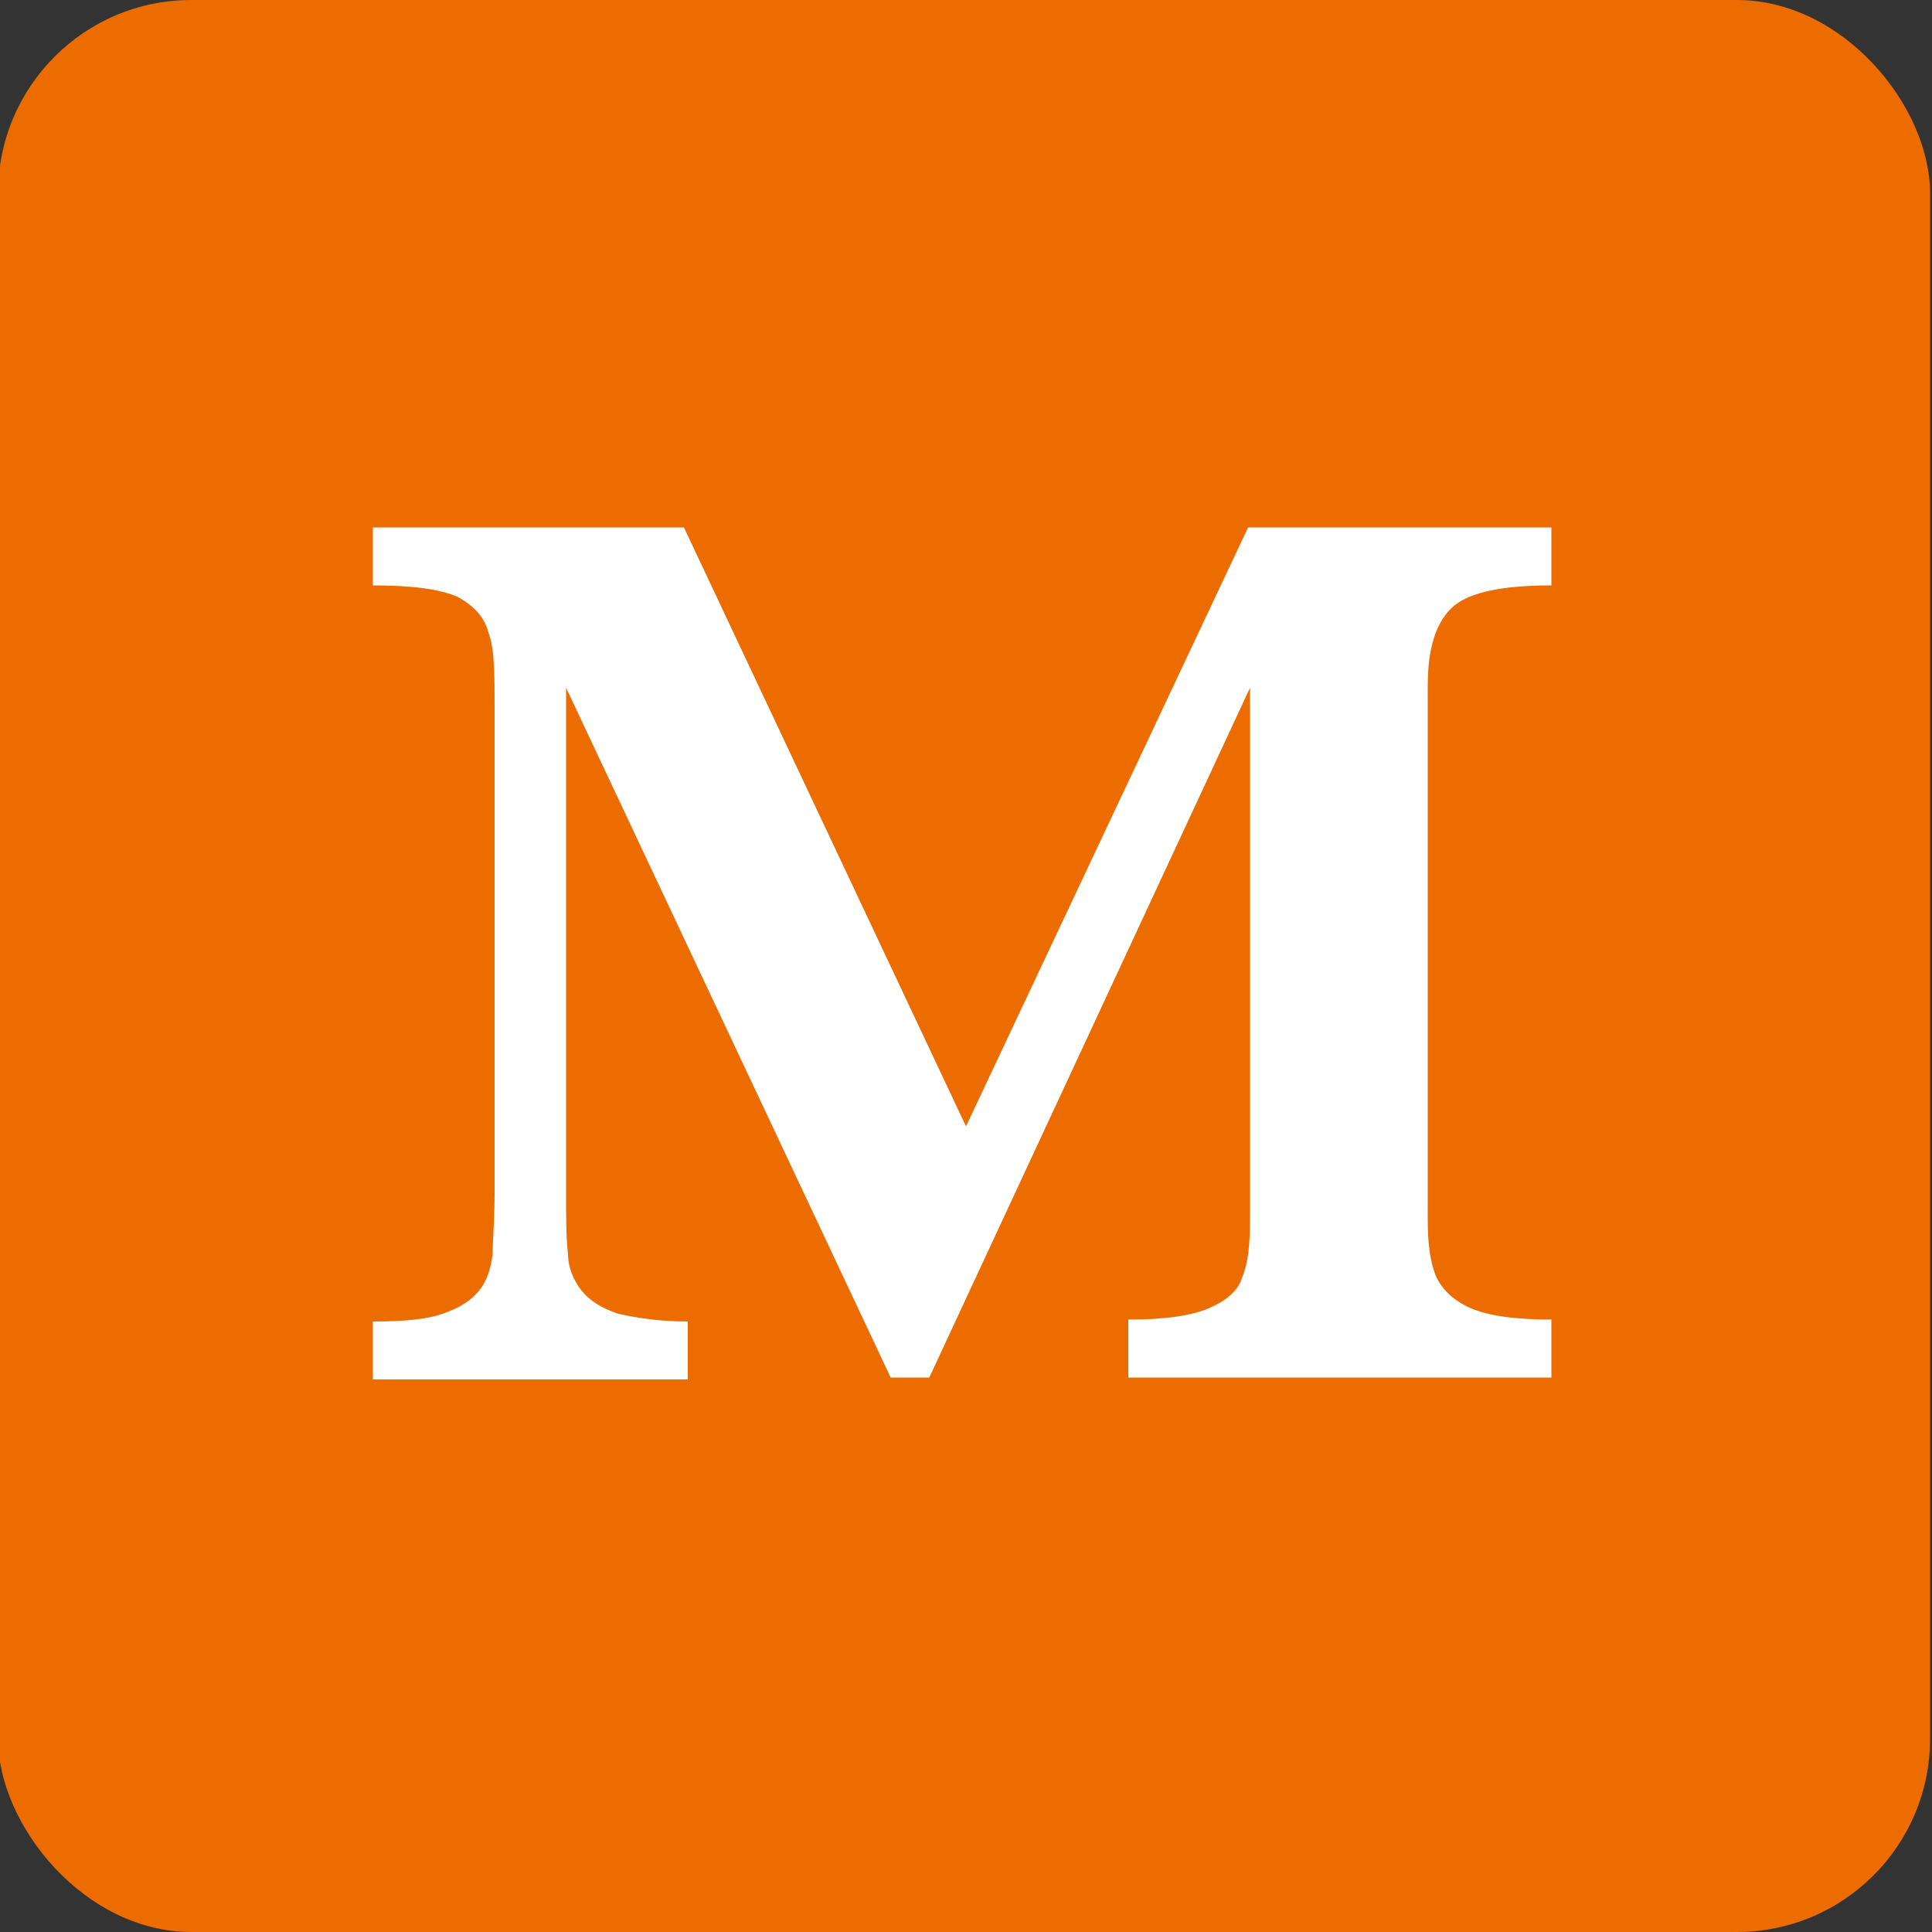
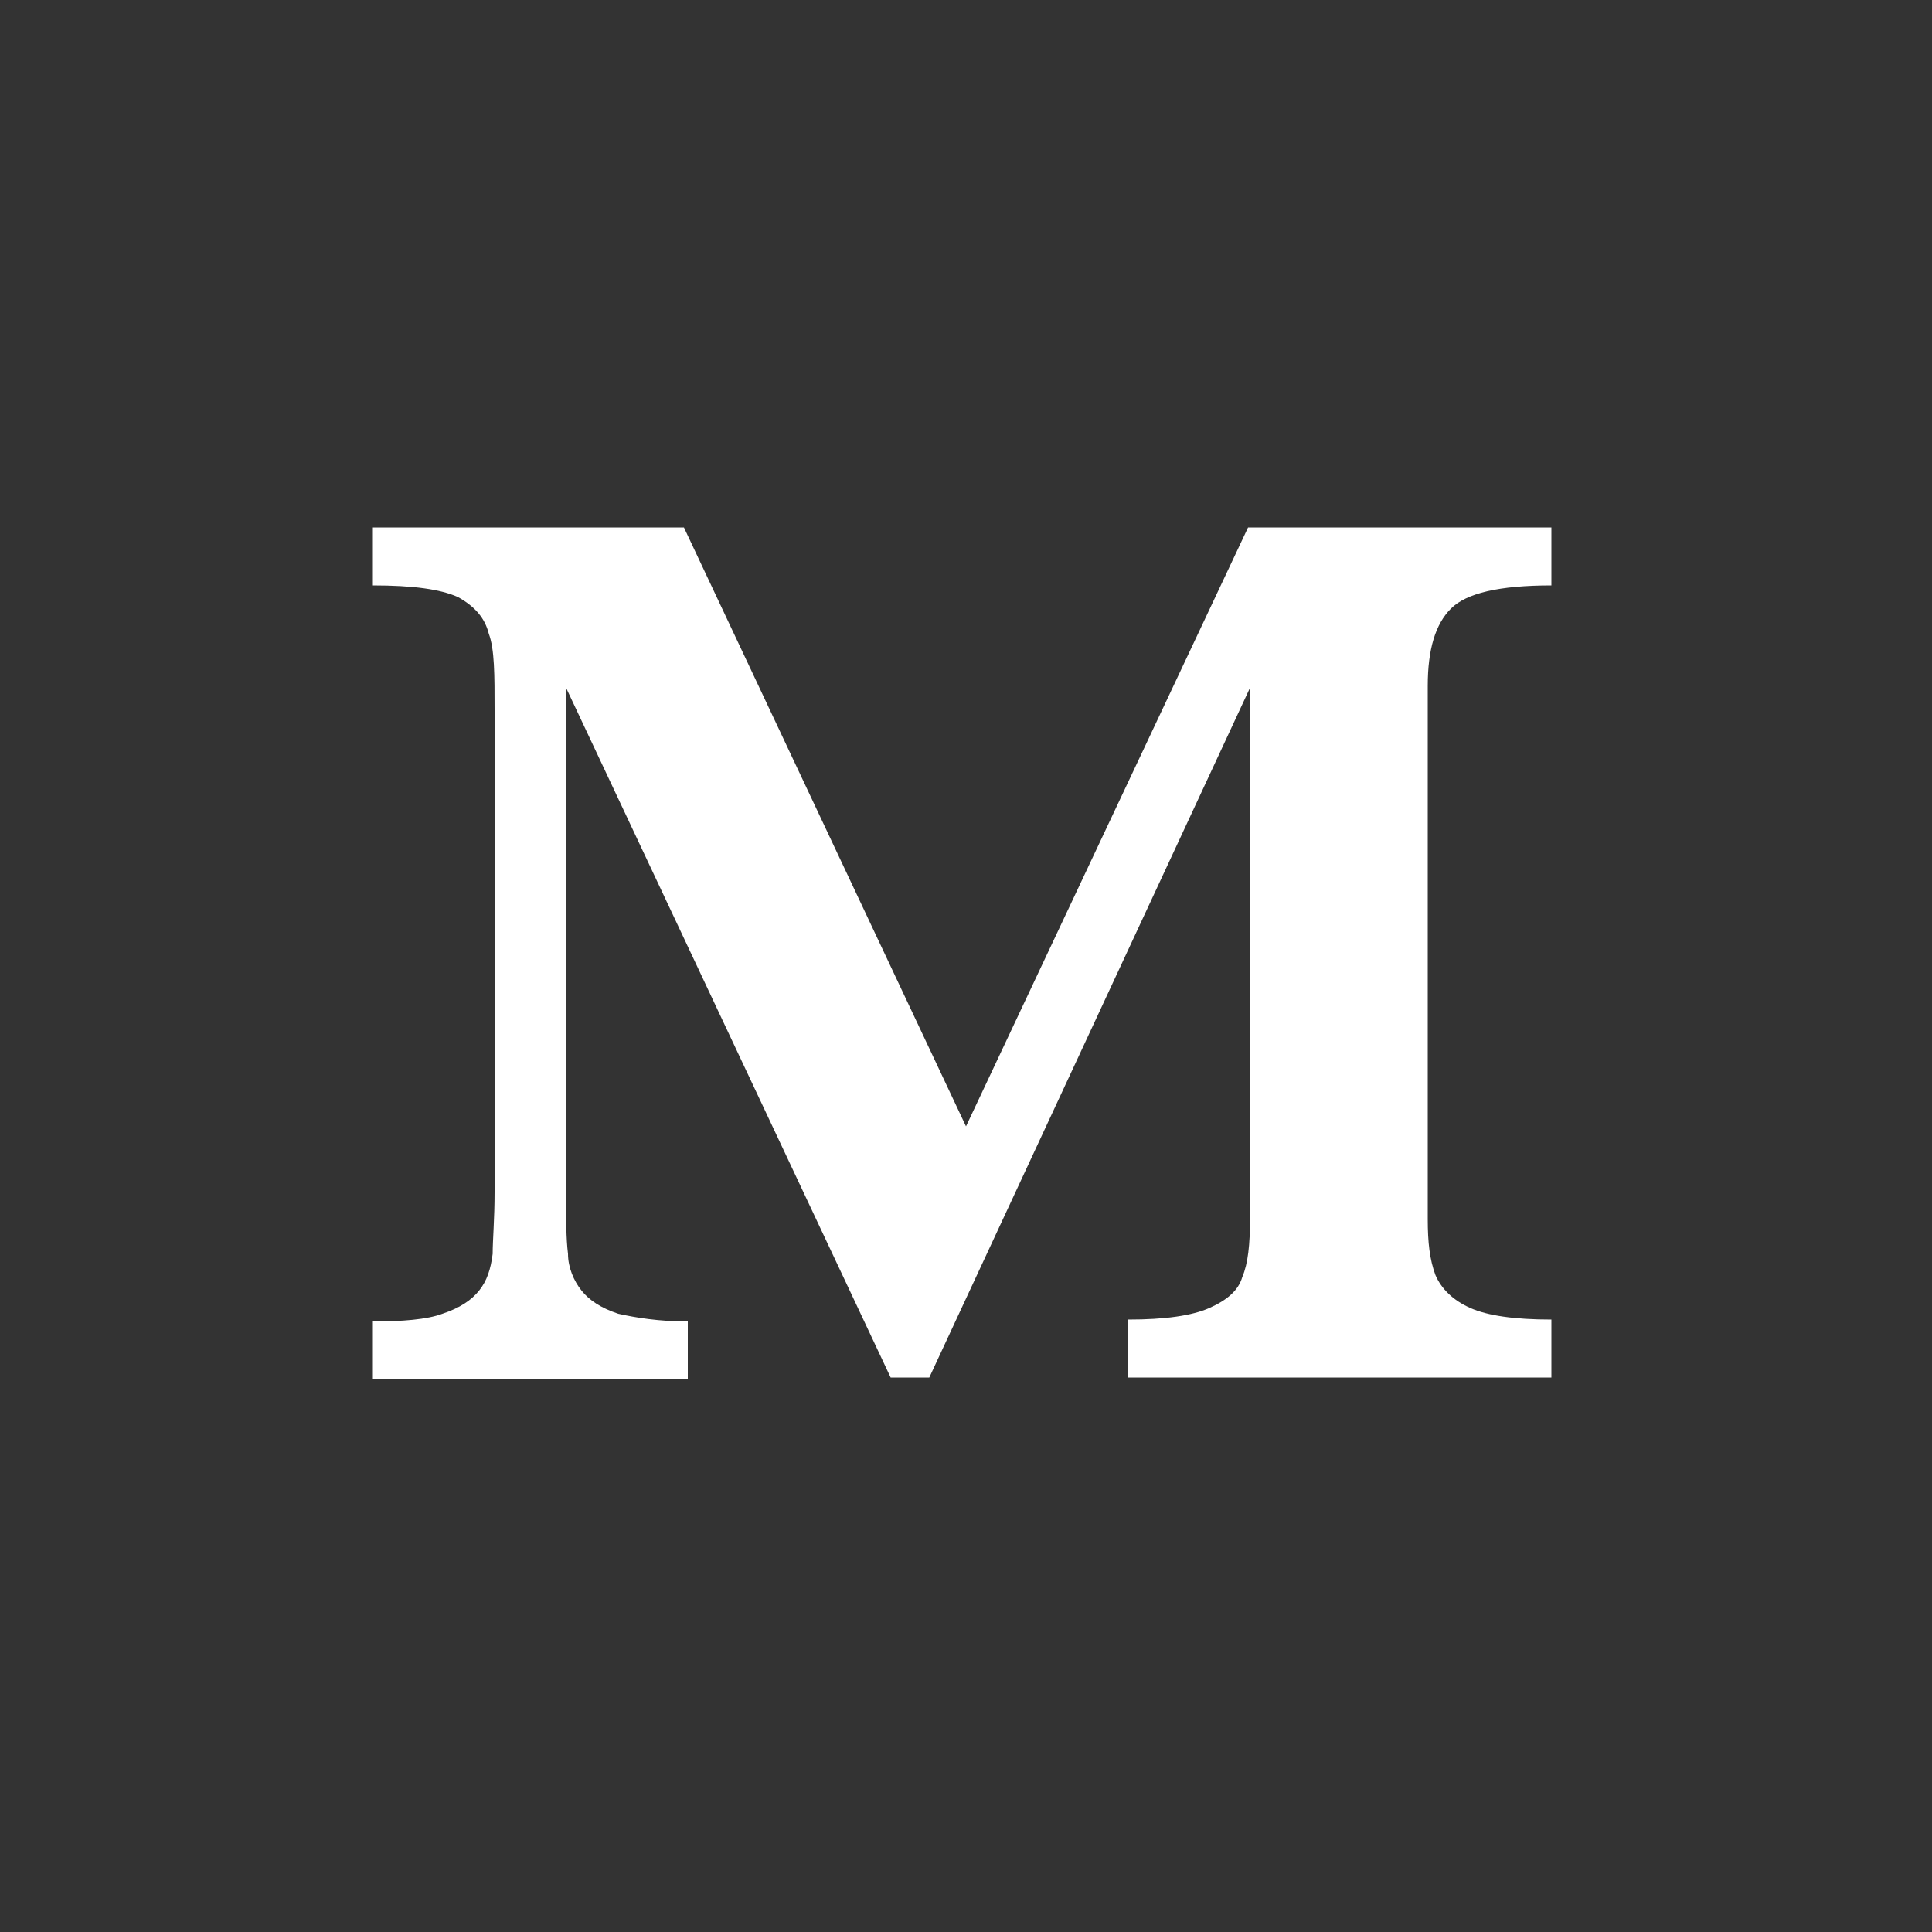
<svg xmlns="http://www.w3.org/2000/svg" id="_レイヤー_1" data-name="レイヤー_1" version="1.1" viewBox="0 0 100 100">
  <rect x="0" y="0" width="100" height="100" fill="#333333" stroke="none" />
  <defs>
    <style>
      .st0 {
        fill: #ec6c00;
      }

      .st1 {
        fill: #fff;
      }
    </style>
  </defs>
-   <rect class="st0" x="-.1" y="0" width="100" height="100" rx="10" ry="10" />
  <path class="st1" d="M80.4,71.3h-22v-3c1.9,0,3.3-.2,4.2-.6.9-.4,1.5-.9,1.7-1.6.3-.7.4-1.7.4-3v-27.5l-16.6,35.7h-2l-16.8-35.7v26.1c0,1.4,0,2.4.1,3.2,0,.7.3,1.4.7,1.9.4.5,1,.9,1.9,1.2.9.2,2.1.4,3.6.4v3h-16.3v-3c1.5,0,2.8-.1,3.6-.4.9-.3,1.5-.7,1.9-1.2.4-.5.6-1.1.7-1.9,0-.7.1-1.8.1-3.2v-24.9c0-1.9,0-3.2-.3-4-.2-.8-.7-1.4-1.6-1.9-.9-.4-2.3-.6-4.4-.6v-3h16.1l14.6,31,14.6-31h15.7v3c-2.7,0-4.4.4-5.2,1.2-.8.8-1.2,2.1-1.2,4v27.6c0,1.2.1,2.1.4,2.9.3.7.9,1.3,1.8,1.7.9.4,2.3.6,4.2.6v3Z" />
</svg>